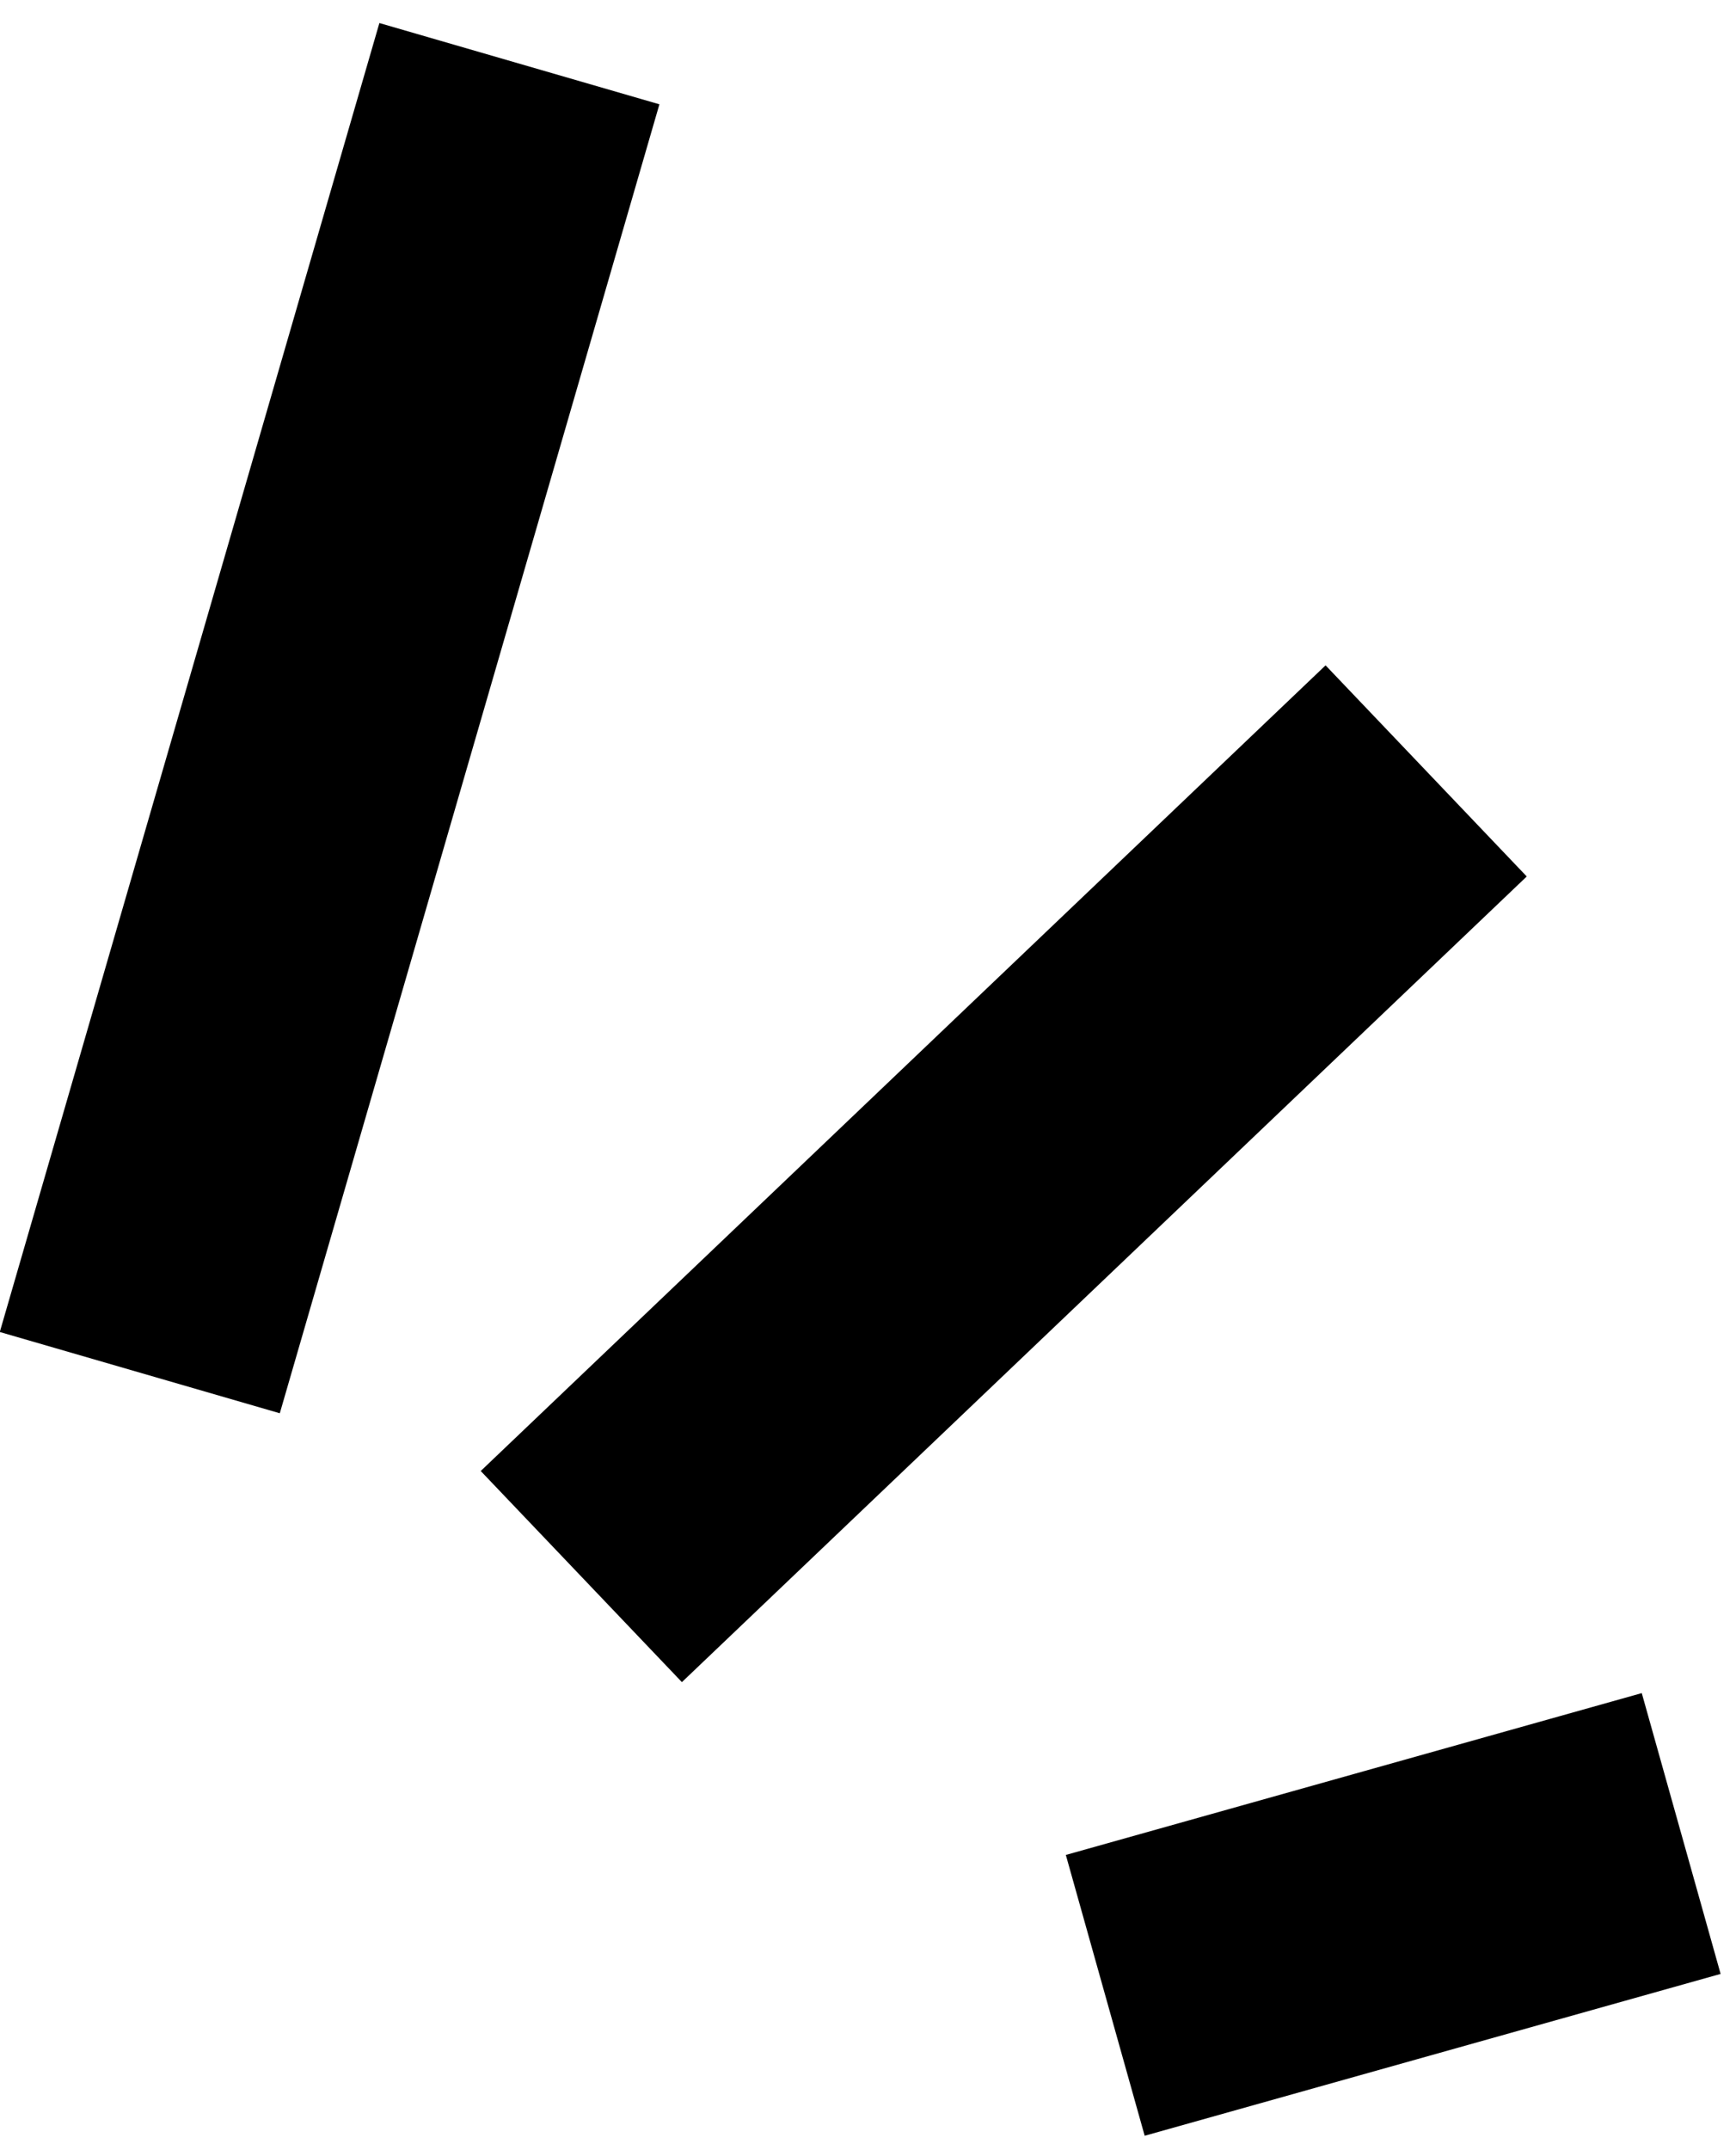
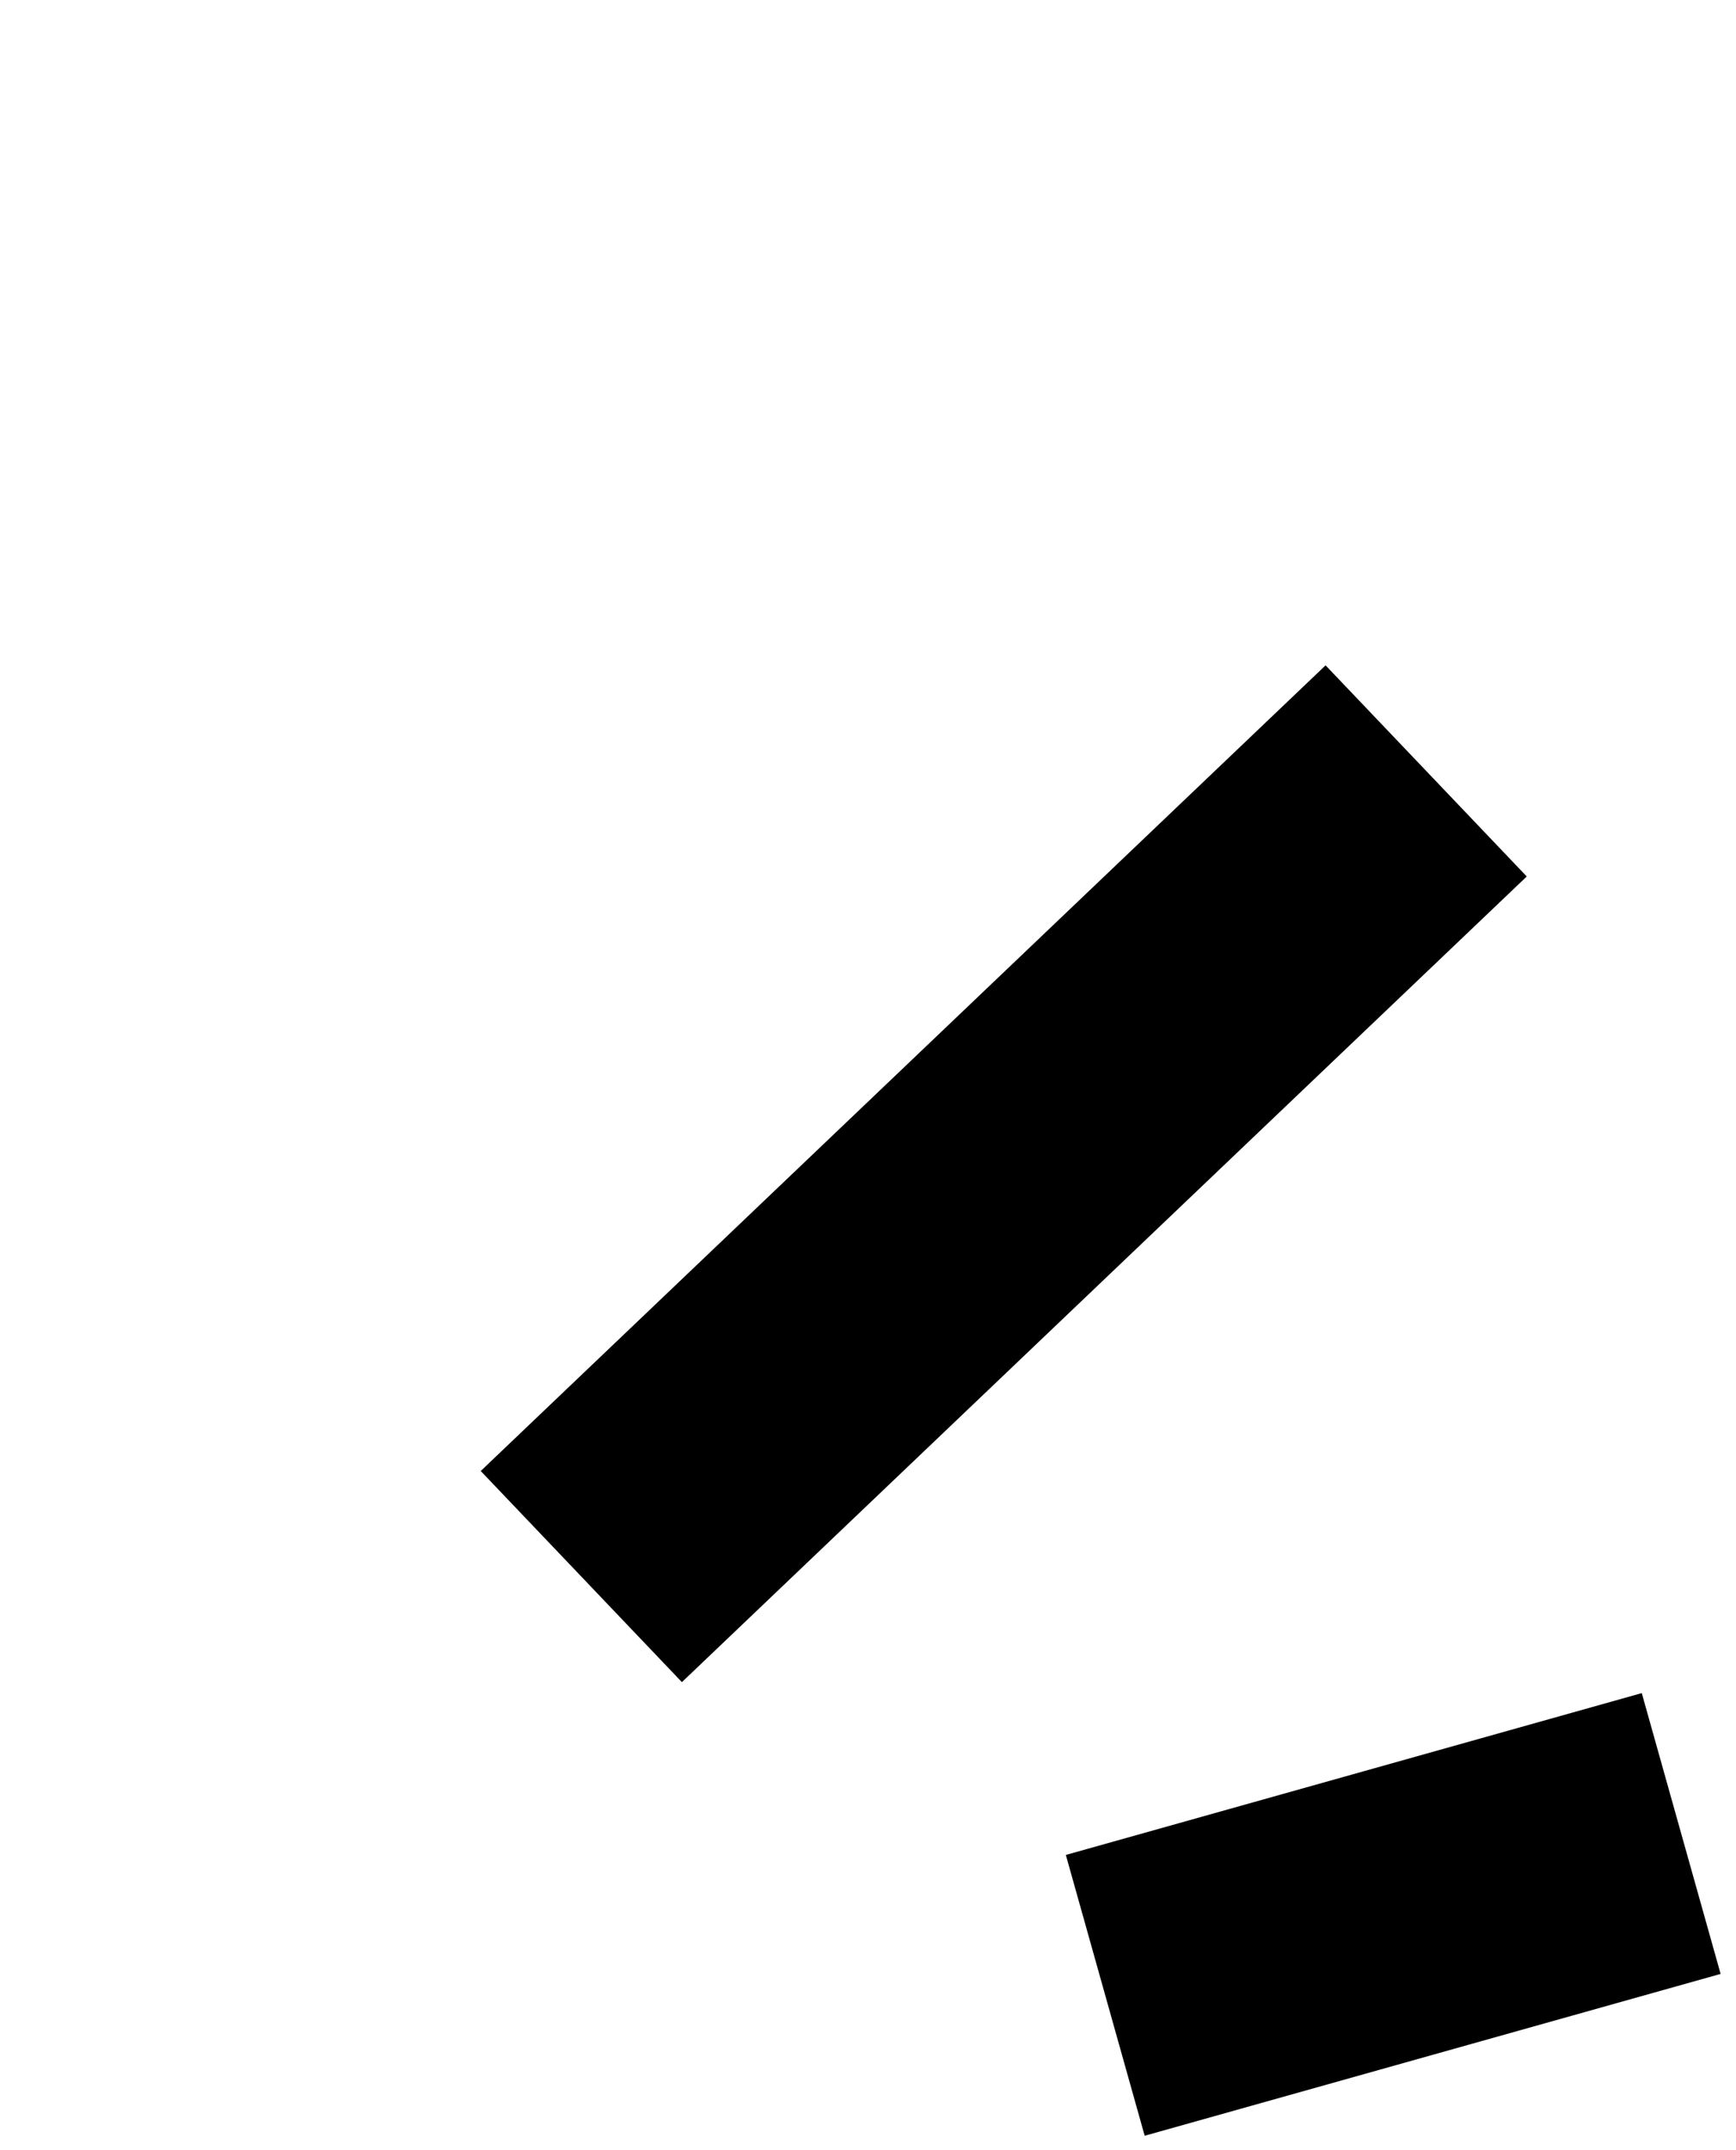
<svg xmlns="http://www.w3.org/2000/svg" width="21" height="26" viewBox="0 0 21 26" fill="none">
-   <path d="M1.691 16.598L6.283 0.77M7.032 19.064L17.252 9.322M13.37 24.128L20.337 22.171" stroke="black" stroke-width="3.527" />
+   <path d="M1.691 16.598M7.032 19.064L17.252 9.322M13.37 24.128L20.337 22.171" stroke="black" stroke-width="3.527" />
</svg>